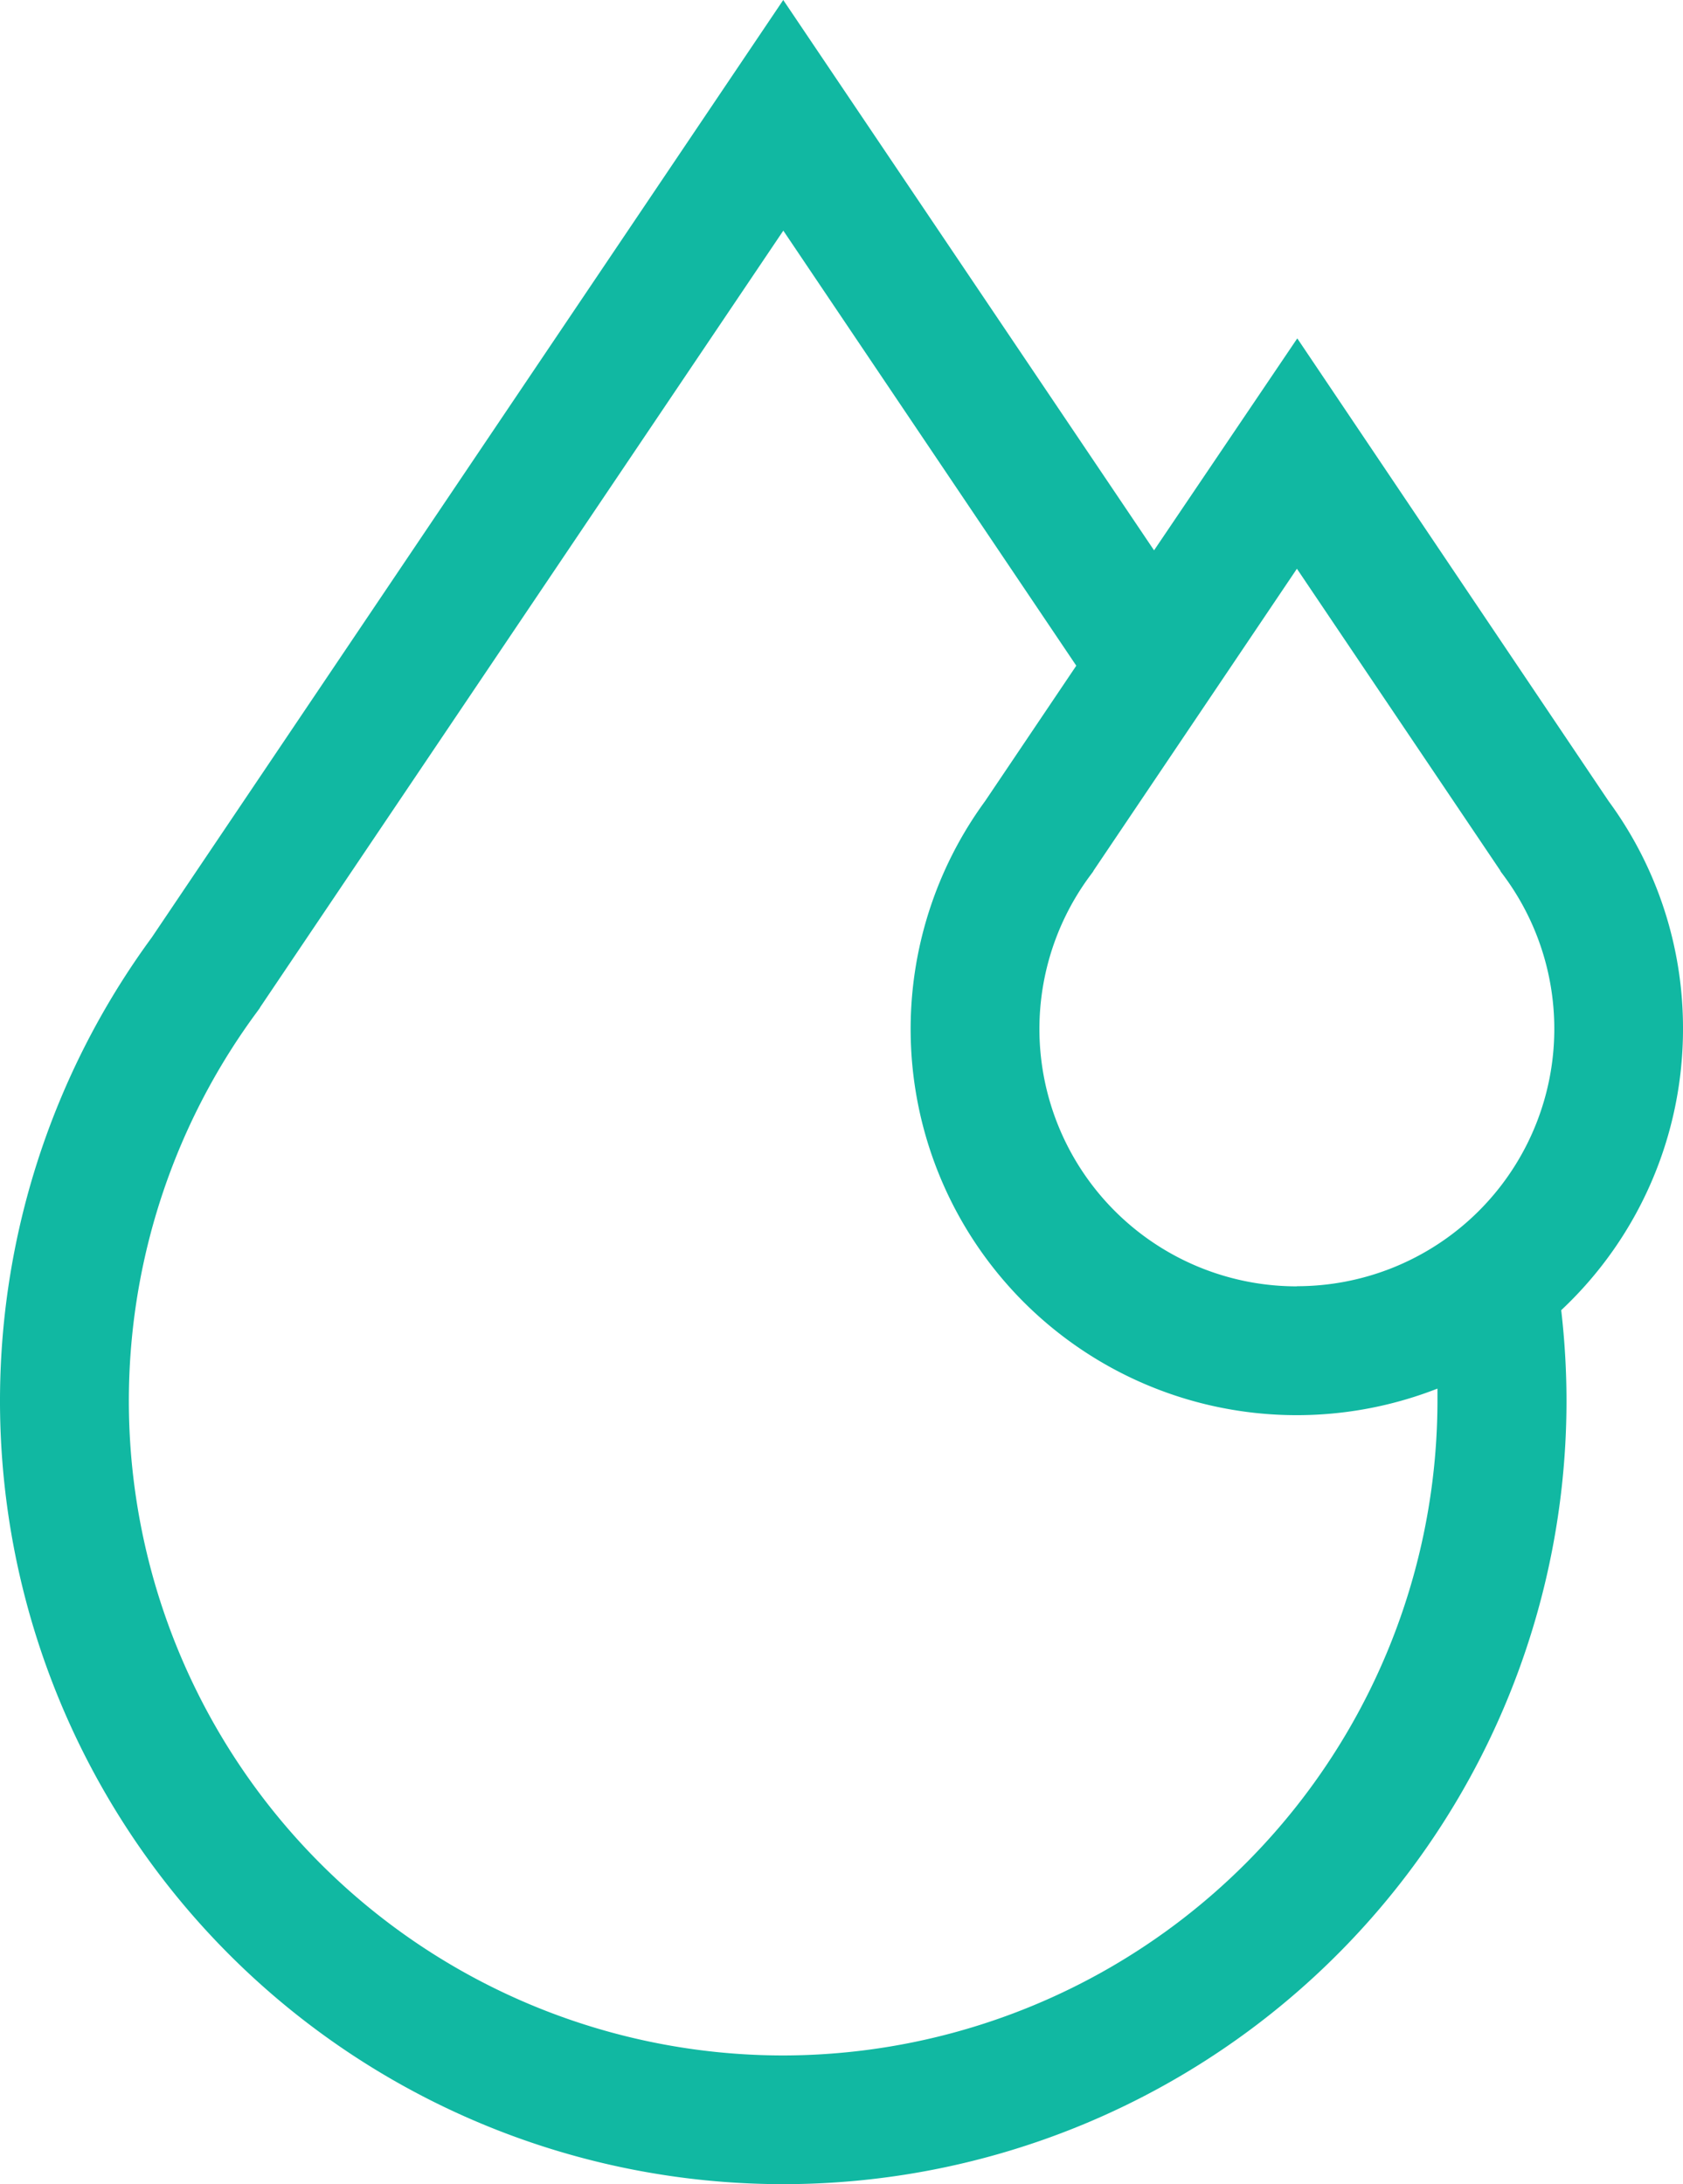
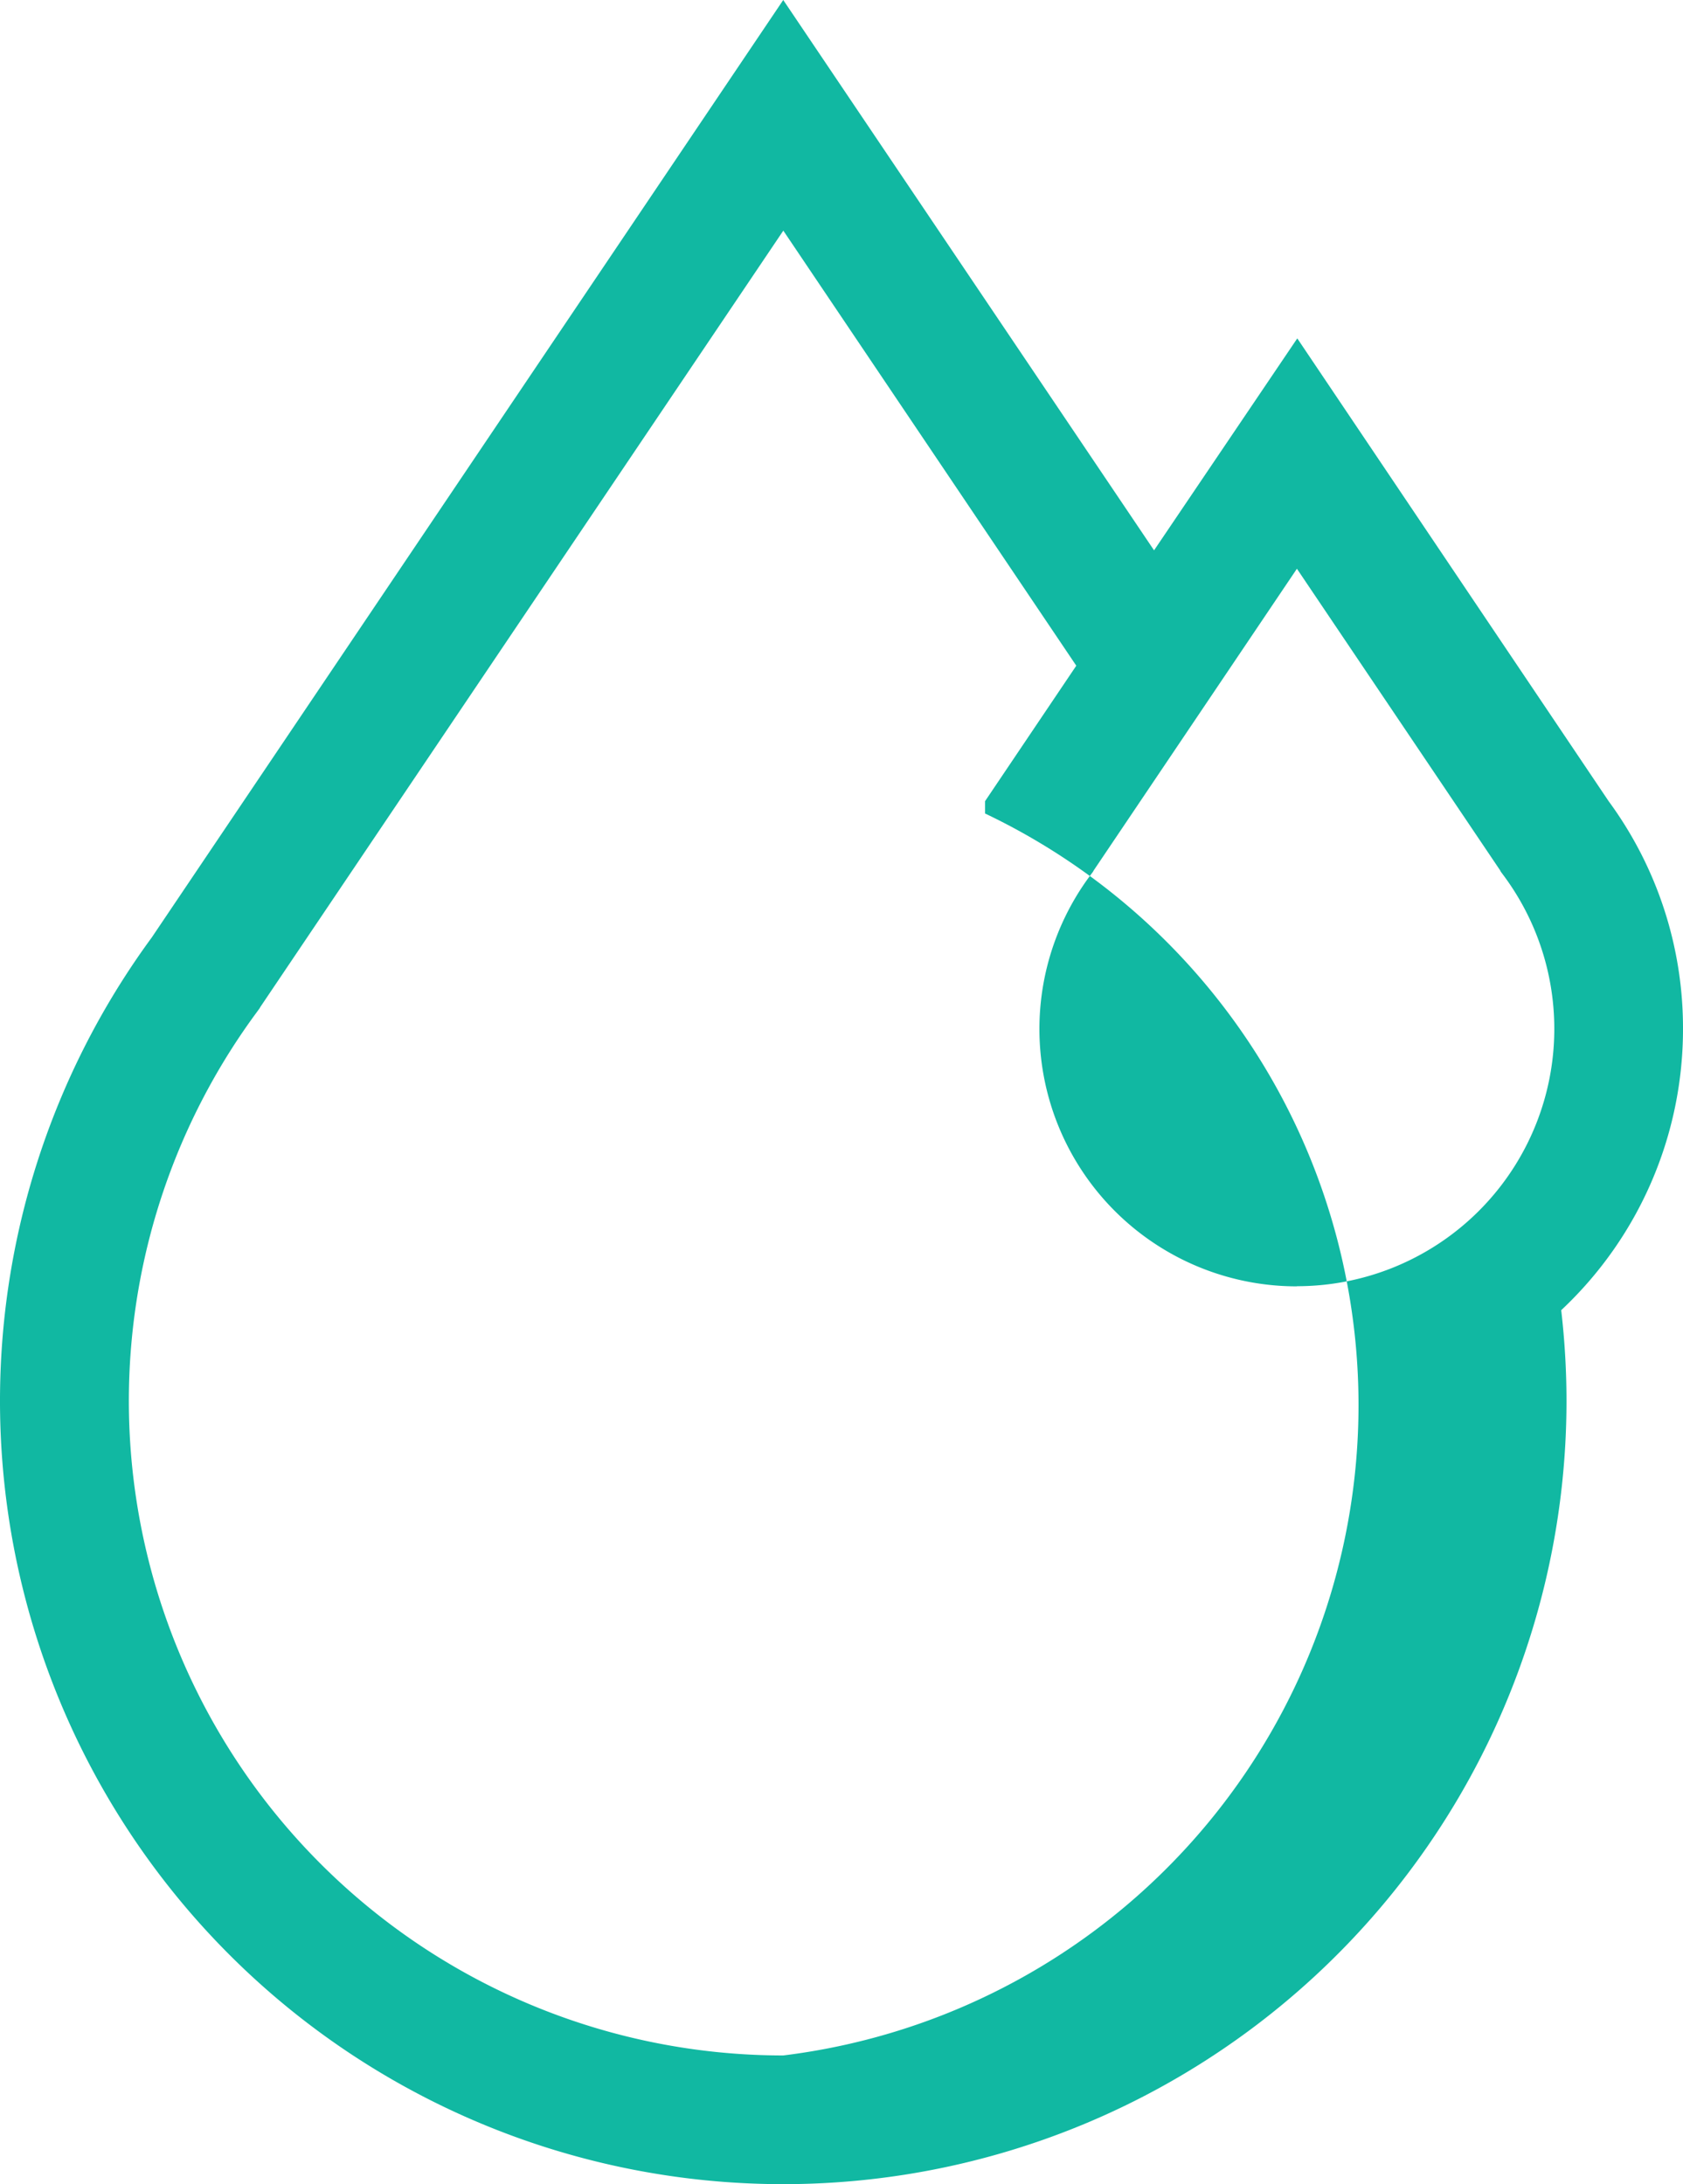
<svg xmlns="http://www.w3.org/2000/svg" width="23.243" height="30.163" viewBox="0 0 23.243 30.163">
  <g transform="translate(-58.736)">
    <g transform="translate(58.736)">
-       <path d="M81.979,14.211a5.291,5.291,0,0,0-1.027-3.147l-4.3-6.391L74.674,7.6,69.553,0,60.832,12.946a10.817,10.817,0,1,0,19.538,6.4,10.924,10.924,0,0,0-.073-1.253A5.318,5.318,0,0,0,81.979,14.211ZM69.553,28.385a9.039,9.039,0,0,1-7.276-14.4l.046-.063.009-.017,7.222-10.72L73.6,9.193l-1.26,1.871a5.332,5.332,0,0,0,6.248,8.112c0,.057,0,.114,0,.17A9.049,9.049,0,0,1,69.553,28.385Zm7.094-10.621A3.554,3.554,0,0,1,73.785,12.1l.046-.062.009-.017,2.807-4.167,2.807,4.166.009.018.046.062a3.554,3.554,0,0,1-2.861,5.662Z" transform="translate(-58.736)" fill="#11b8a2" />
+       <path d="M81.979,14.211a5.291,5.291,0,0,0-1.027-3.147l-4.3-6.391L74.674,7.6,69.553,0,60.832,12.946a10.817,10.817,0,1,0,19.538,6.4,10.924,10.924,0,0,0-.073-1.253A5.318,5.318,0,0,0,81.979,14.211ZM69.553,28.385a9.039,9.039,0,0,1-7.276-14.4l.046-.063.009-.017,7.222-10.72L73.6,9.193l-1.26,1.871c0,.057,0,.114,0,.17A9.049,9.049,0,0,1,69.553,28.385Zm7.094-10.621A3.554,3.554,0,0,1,73.785,12.1l.046-.062.009-.017,2.807-4.167,2.807,4.166.009.018.046.062a3.554,3.554,0,0,1-2.861,5.662Z" transform="translate(-58.736)" fill="#11b8a2" />
    </g>
  </g>
</svg>